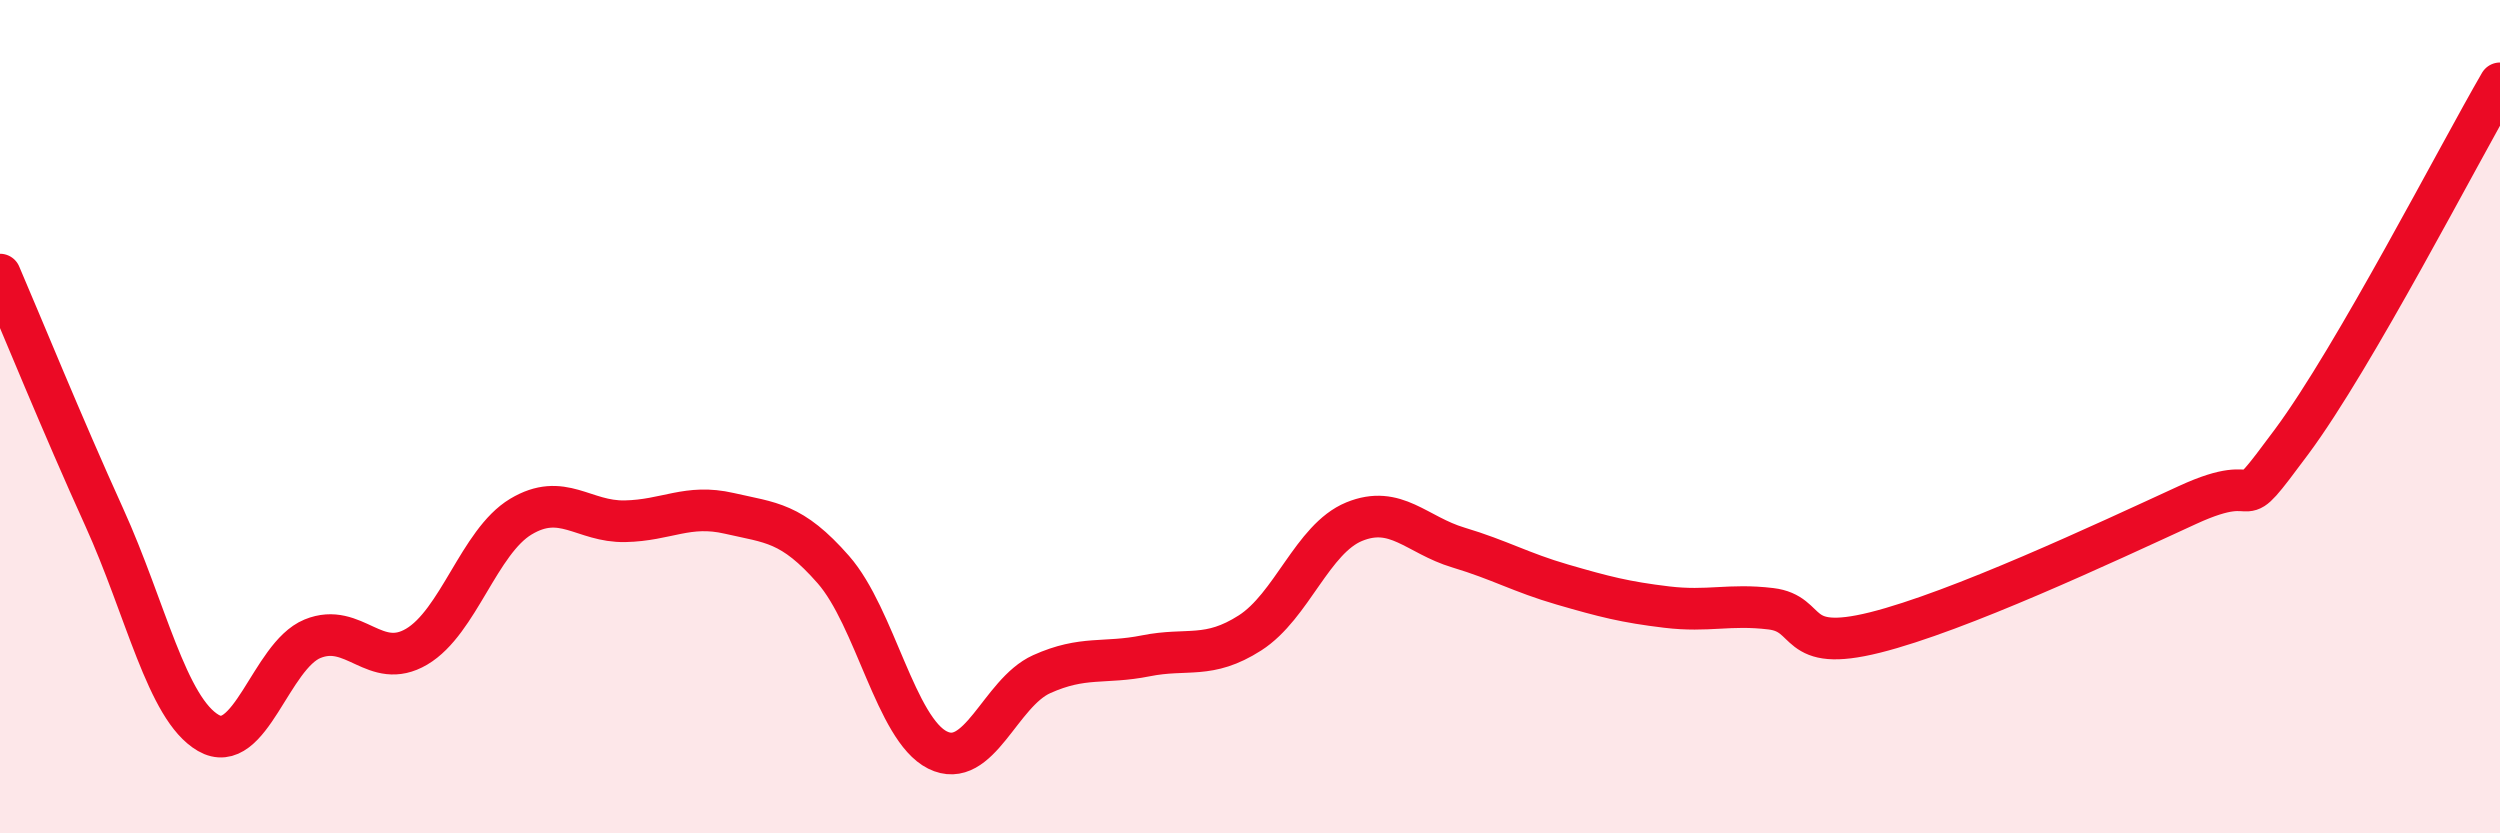
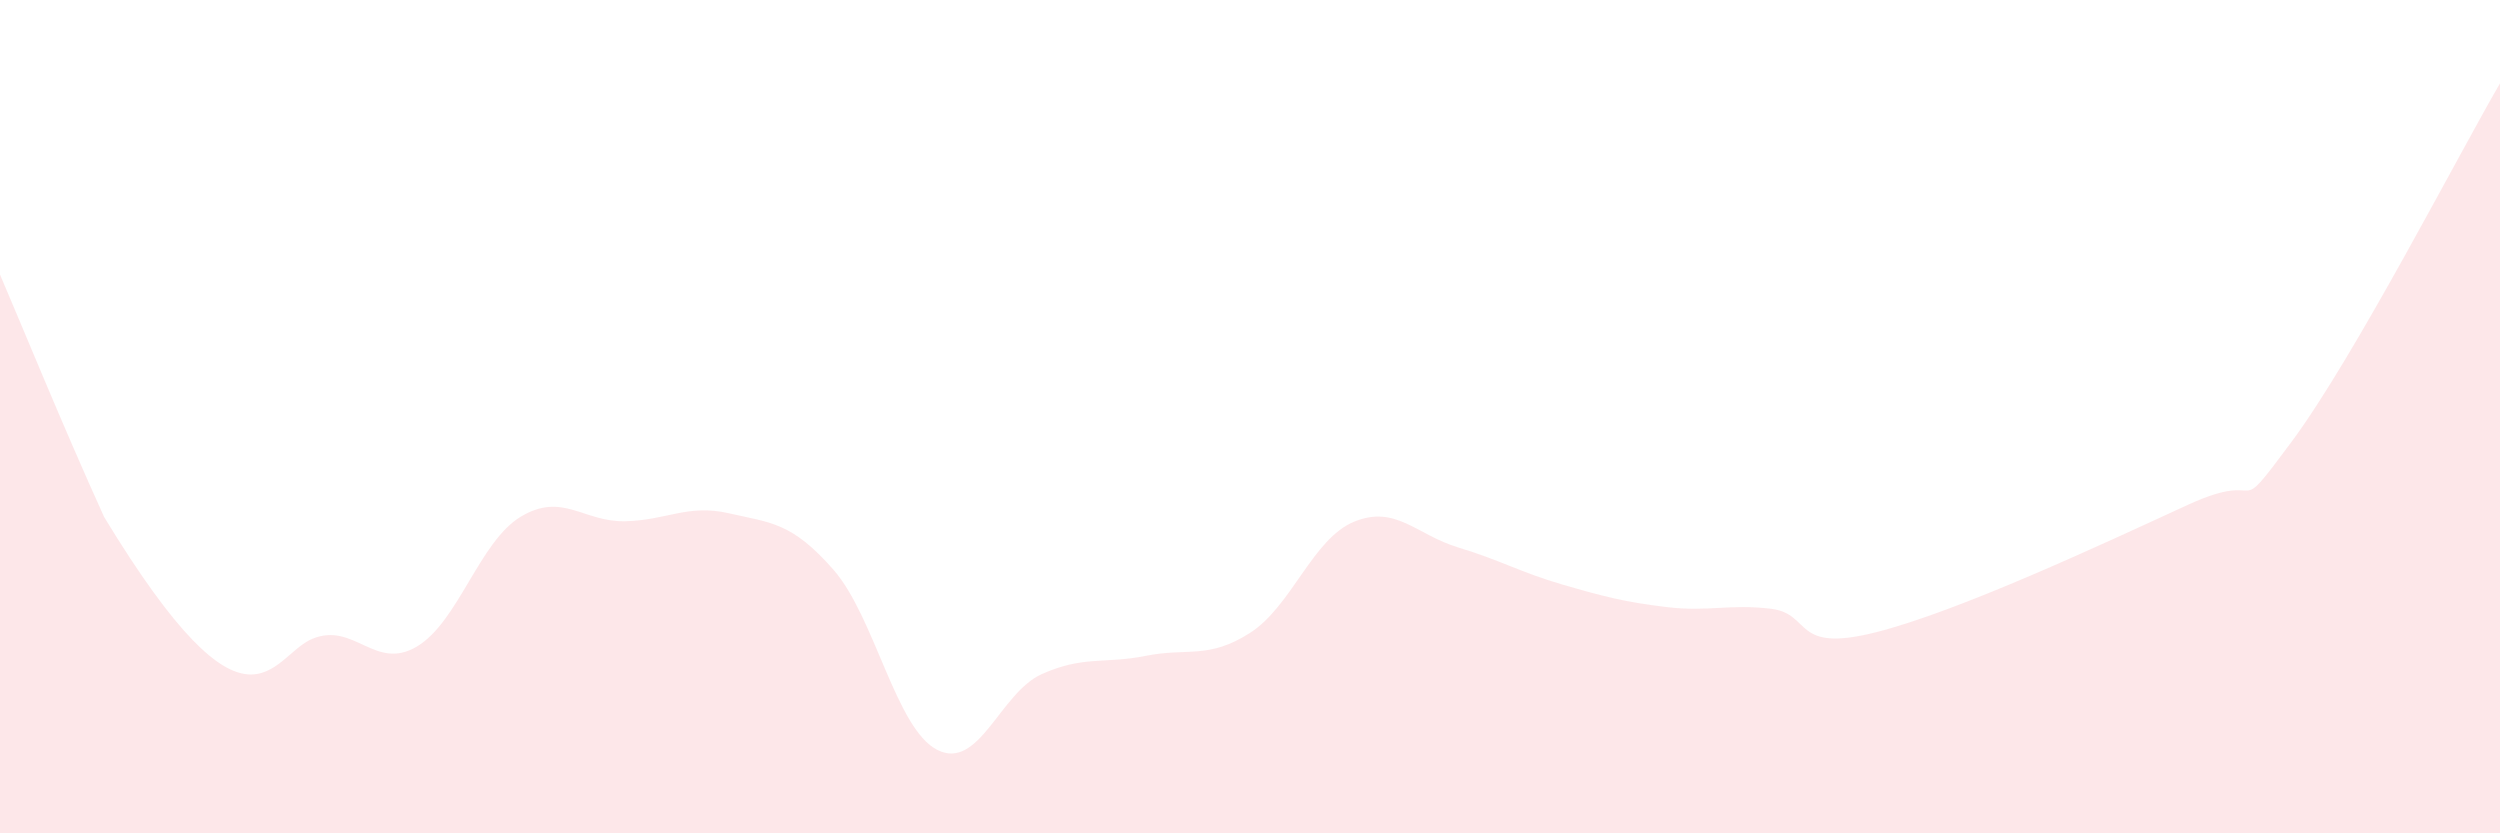
<svg xmlns="http://www.w3.org/2000/svg" width="60" height="20" viewBox="0 0 60 20">
-   <path d="M 0,6.59 C 0.5,7.75 1.5,10.21 2.5,12.41 C 3.5,14.61 4,17.01 5,17.59 C 6,18.17 6.5,15.74 7.5,15.33 C 8.5,14.92 9,16.11 10,15.52 C 11,14.93 11.5,13 12.5,12.4 C 13.5,11.8 14,12.53 15,12.51 C 16,12.49 16.5,12.09 17.5,12.32 C 18.5,12.55 19,12.53 20,13.67 C 21,14.81 21.5,17.5 22.5,18 C 23.5,18.5 24,16.63 25,16.18 C 26,15.73 26.5,15.94 27.5,15.74 C 28.5,15.54 29,15.83 30,15.19 C 31,14.55 31.5,12.93 32.5,12.52 C 33.5,12.11 34,12.84 35,13.14 C 36,13.44 36.5,13.74 37.5,14.03 C 38.5,14.32 39,14.45 40,14.57 C 41,14.69 41.5,14.49 42.5,14.61 C 43.5,14.73 43,15.68 45,15.18 C 47,14.68 50.5,13.04 52.5,12.12 C 54.5,11.2 53.5,12.62 55,10.6 C 56.5,8.58 59,3.72 60,2L60 20L0 20Z" fill="#EB0A25" opacity="0.1" stroke-linecap="round" stroke-linejoin="round" />
-   <path d="M 0,6.59 C 0.5,7.75 1.5,10.21 2.5,12.41 C 3.5,14.61 4,17.01 5,17.59 C 6,18.17 6.5,15.74 7.5,15.33 C 8.5,14.92 9,16.11 10,15.52 C 11,14.93 11.5,13 12.5,12.4 C 13.5,11.8 14,12.53 15,12.51 C 16,12.49 16.5,12.09 17.5,12.32 C 18.5,12.55 19,12.53 20,13.67 C 21,14.81 21.5,17.5 22.5,18 C 23.5,18.5 24,16.63 25,16.18 C 26,15.73 26.5,15.94 27.5,15.74 C 28.5,15.54 29,15.83 30,15.19 C 31,14.55 31.5,12.93 32.5,12.52 C 33.5,12.11 34,12.84 35,13.14 C 36,13.44 36.5,13.74 37.5,14.03 C 38.5,14.32 39,14.45 40,14.57 C 41,14.69 41.5,14.49 42.5,14.61 C 43.5,14.73 43,15.68 45,15.18 C 47,14.68 50.5,13.04 52.5,12.12 C 54.5,11.2 53.5,12.62 55,10.6 C 56.5,8.58 59,3.72 60,2" stroke="#EB0A25" stroke-width="1" fill="none" stroke-linecap="round" stroke-linejoin="round" />
+   <path d="M 0,6.59 C 0.5,7.75 1.5,10.21 2.5,12.41 C 6,18.17 6.5,15.74 7.5,15.33 C 8.5,14.92 9,16.11 10,15.52 C 11,14.93 11.5,13 12.5,12.4 C 13.5,11.8 14,12.53 15,12.51 C 16,12.49 16.5,12.09 17.5,12.32 C 18.5,12.55 19,12.53 20,13.67 C 21,14.81 21.5,17.5 22.5,18 C 23.5,18.5 24,16.63 25,16.18 C 26,15.73 26.5,15.94 27.5,15.74 C 28.5,15.54 29,15.83 30,15.19 C 31,14.55 31.5,12.93 32.5,12.52 C 33.5,12.11 34,12.84 35,13.14 C 36,13.44 36.5,13.74 37.5,14.03 C 38.5,14.32 39,14.45 40,14.57 C 41,14.69 41.5,14.49 42.5,14.61 C 43.5,14.73 43,15.68 45,15.18 C 47,14.68 50.5,13.04 52.5,12.12 C 54.5,11.2 53.5,12.62 55,10.6 C 56.5,8.58 59,3.72 60,2L60 20L0 20Z" fill="#EB0A25" opacity="0.1" stroke-linecap="round" stroke-linejoin="round" />
</svg>